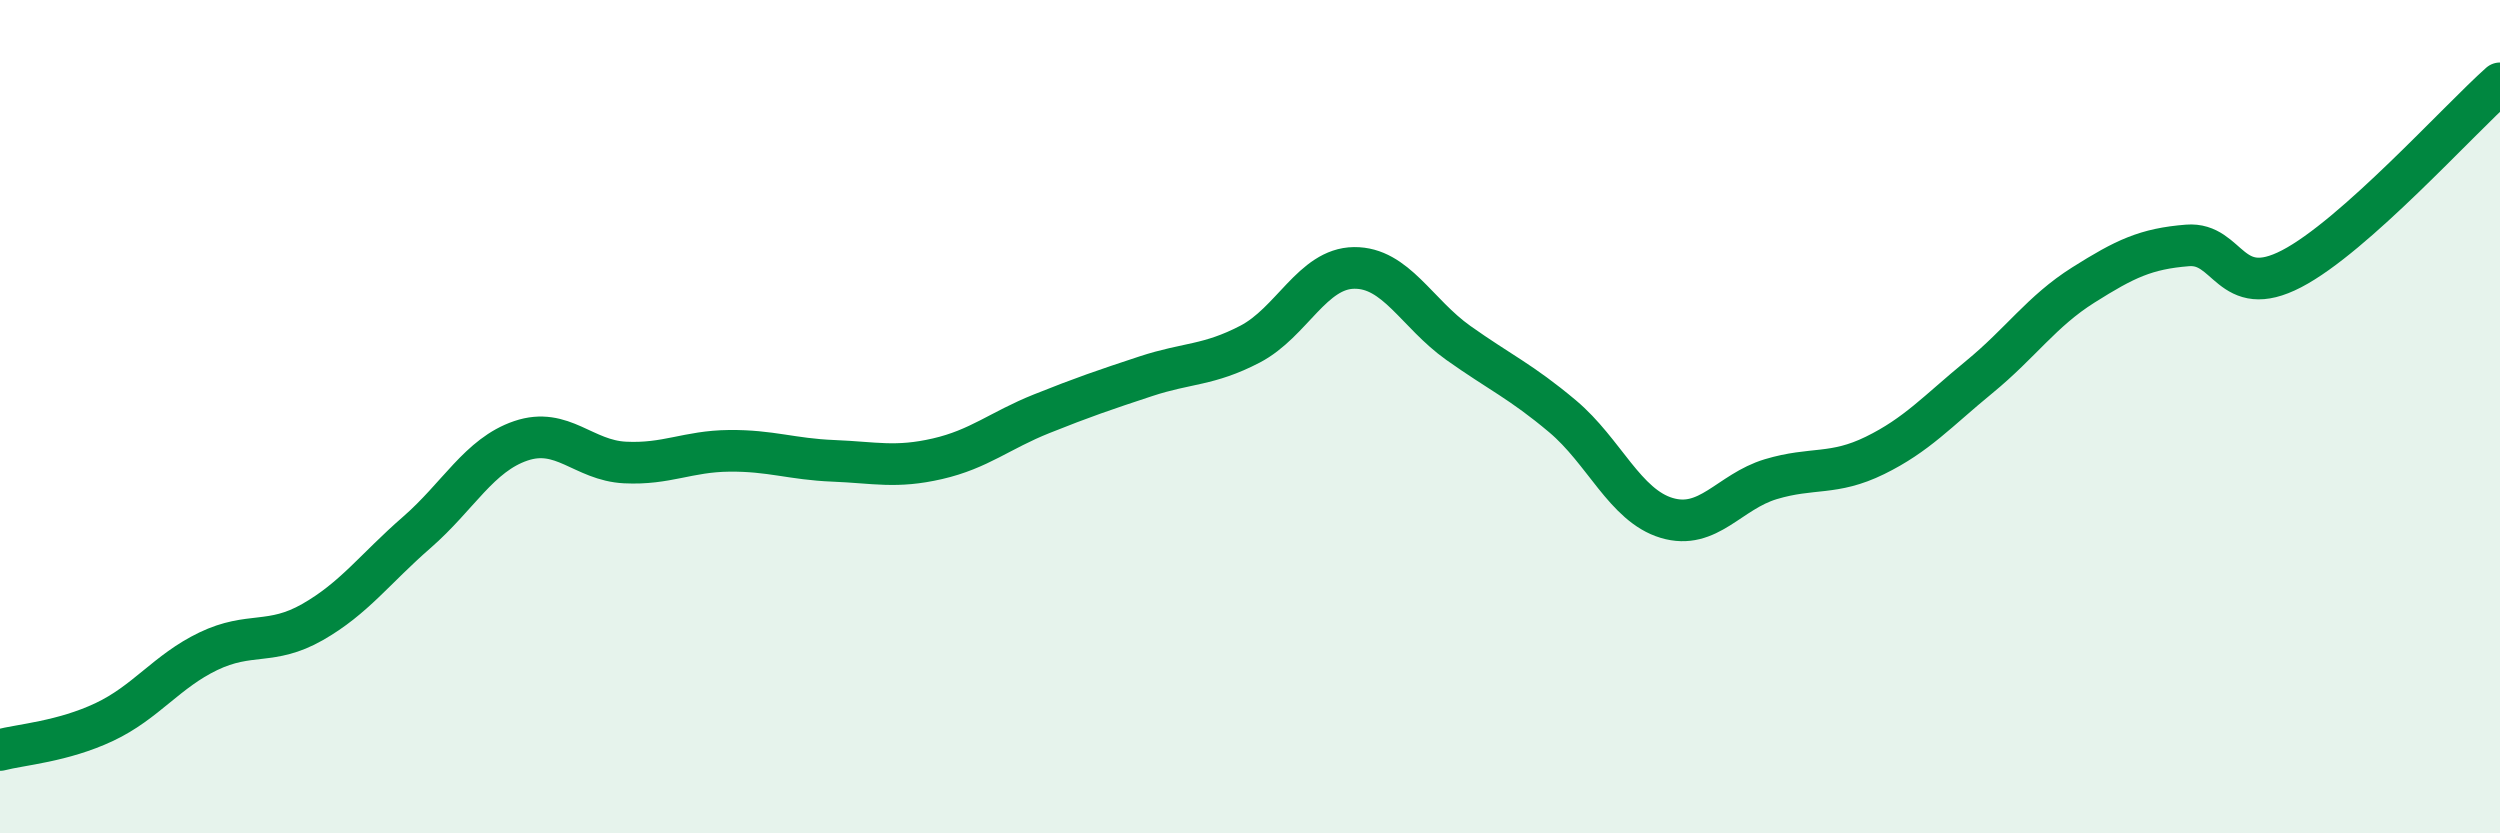
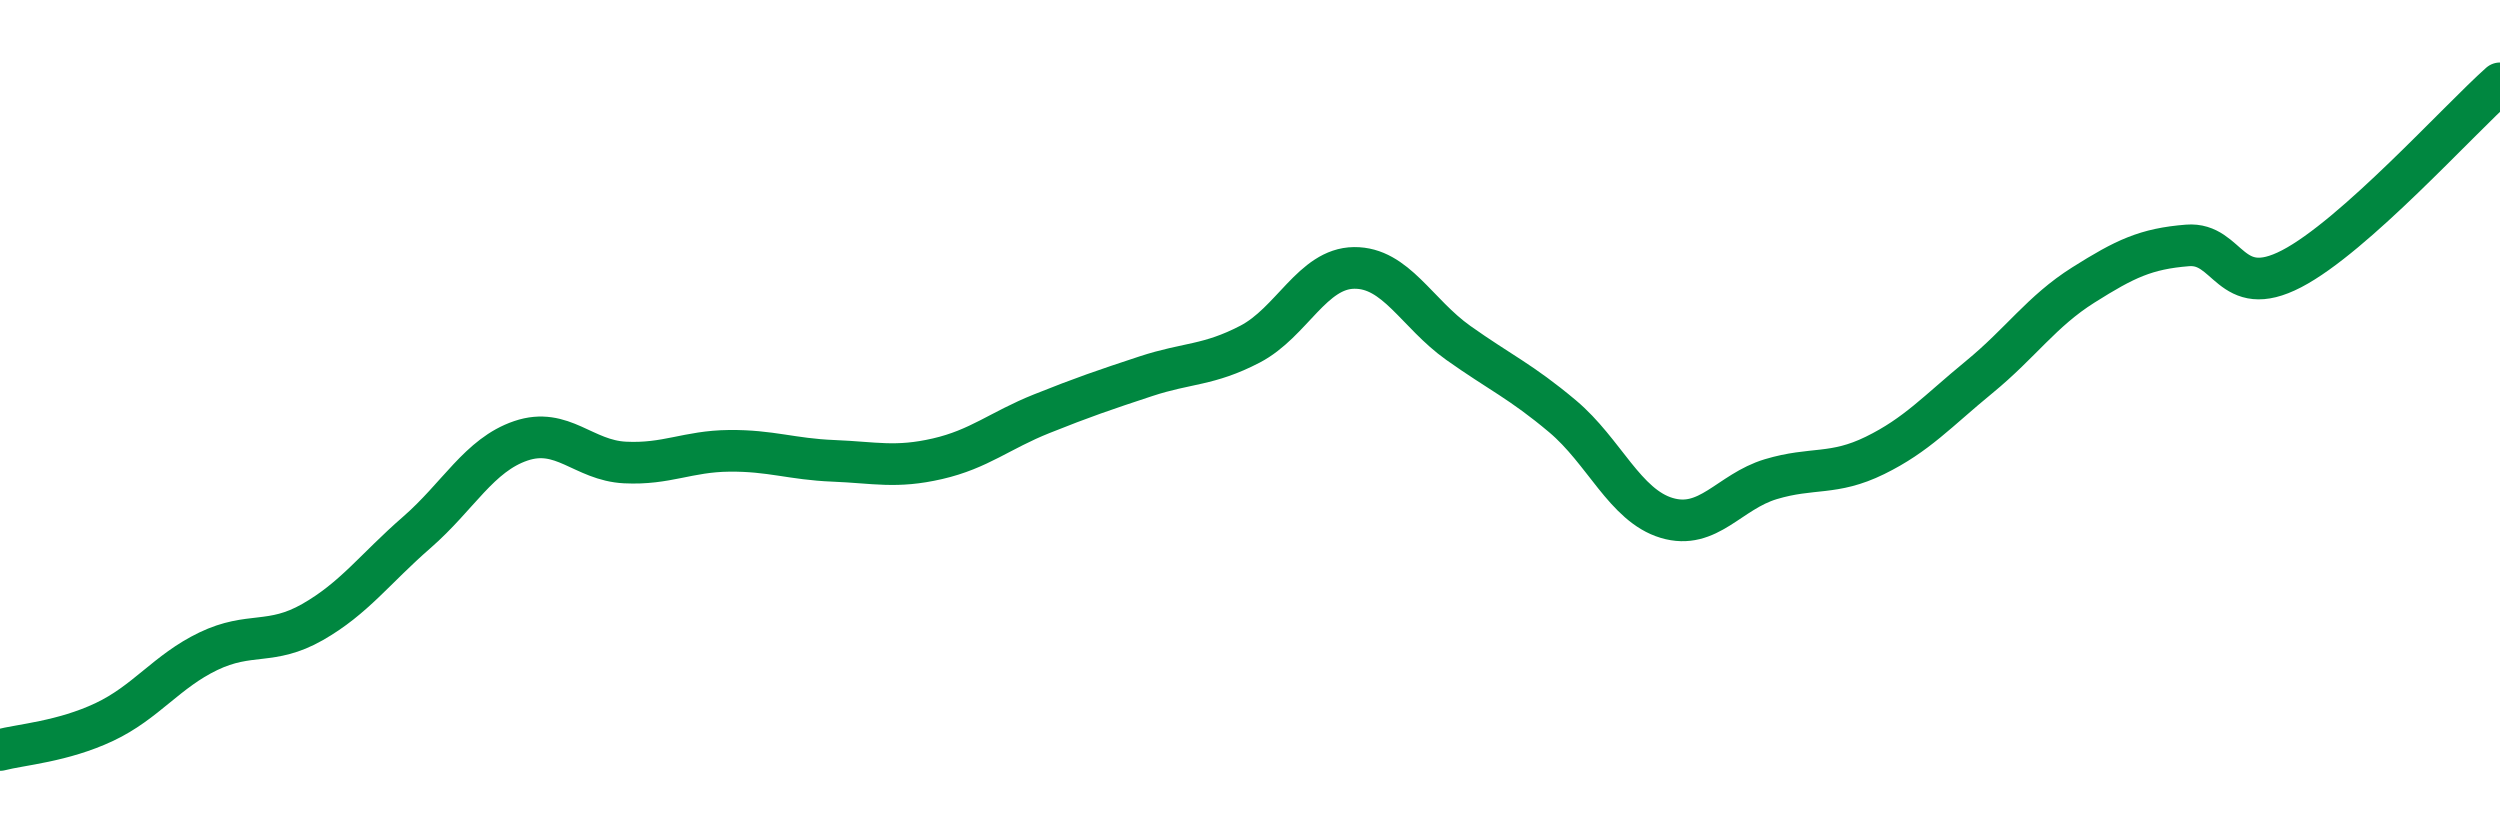
<svg xmlns="http://www.w3.org/2000/svg" width="60" height="20" viewBox="0 0 60 20">
-   <path d="M 0,18 C 0.5,17.87 1.5,17.8 2.5,17.33 C 3.5,16.86 4,16.11 5,15.63 C 6,15.15 6.5,15.5 7.5,14.93 C 8.5,14.36 9,13.65 10,12.78 C 11,11.91 11.5,10.92 12.5,10.58 C 13.5,10.24 14,11.05 15,11.1 C 16,11.15 16.5,10.83 17.5,10.82 C 18.5,10.81 19,11.02 20,11.06 C 21,11.1 21.5,11.24 22.5,11.01 C 23.5,10.78 24,10.33 25,9.93 C 26,9.53 26.5,9.36 27.5,9.03 C 28.5,8.7 29,8.78 30,8.26 C 31,7.74 31.5,6.44 32.5,6.43 C 33.5,6.42 34,7.52 35,8.23 C 36,8.94 36.5,9.15 37.5,9.99 C 38.5,10.83 39,12.13 40,12.43 C 41,12.73 41.5,11.8 42.5,11.5 C 43.5,11.2 44,11.42 45,10.93 C 46,10.44 46.5,9.87 47.5,9.05 C 48.5,8.23 49,7.47 50,6.84 C 51,6.21 51.5,5.97 52.5,5.89 C 53.5,5.81 53.5,7.23 55,6.45 C 56.5,5.67 59,2.89 60,2L60 20L0 20Z" fill="#008740" opacity="0.1" stroke-linecap="round" stroke-linejoin="round" />
  <path d="M 0,18 C 0.5,17.87 1.5,17.8 2.5,17.33 C 3.5,16.86 4,16.11 5,15.63 C 6,15.15 6.5,15.5 7.5,14.93 C 8.5,14.36 9,13.65 10,12.78 C 11,11.91 11.5,10.92 12.5,10.58 C 13.5,10.24 14,11.05 15,11.1 C 16,11.15 16.5,10.83 17.5,10.82 C 18.5,10.81 19,11.02 20,11.06 C 21,11.1 21.5,11.24 22.5,11.01 C 23.5,10.78 24,10.33 25,9.93 C 26,9.53 26.5,9.36 27.5,9.03 C 28.5,8.7 29,8.78 30,8.26 C 31,7.74 31.5,6.44 32.5,6.43 C 33.5,6.42 34,7.52 35,8.23 C 36,8.94 36.5,9.15 37.5,9.99 C 38.5,10.83 39,12.13 40,12.43 C 41,12.73 41.5,11.8 42.5,11.5 C 43.5,11.2 44,11.42 45,10.93 C 46,10.44 46.5,9.87 47.5,9.05 C 48.5,8.23 49,7.47 50,6.84 C 51,6.21 51.5,5.97 52.5,5.89 C 53.5,5.81 53.5,7.23 55,6.45 C 56.5,5.67 59,2.89 60,2" stroke="#008740" stroke-width="1" fill="none" stroke-linecap="round" stroke-linejoin="round" />
</svg>